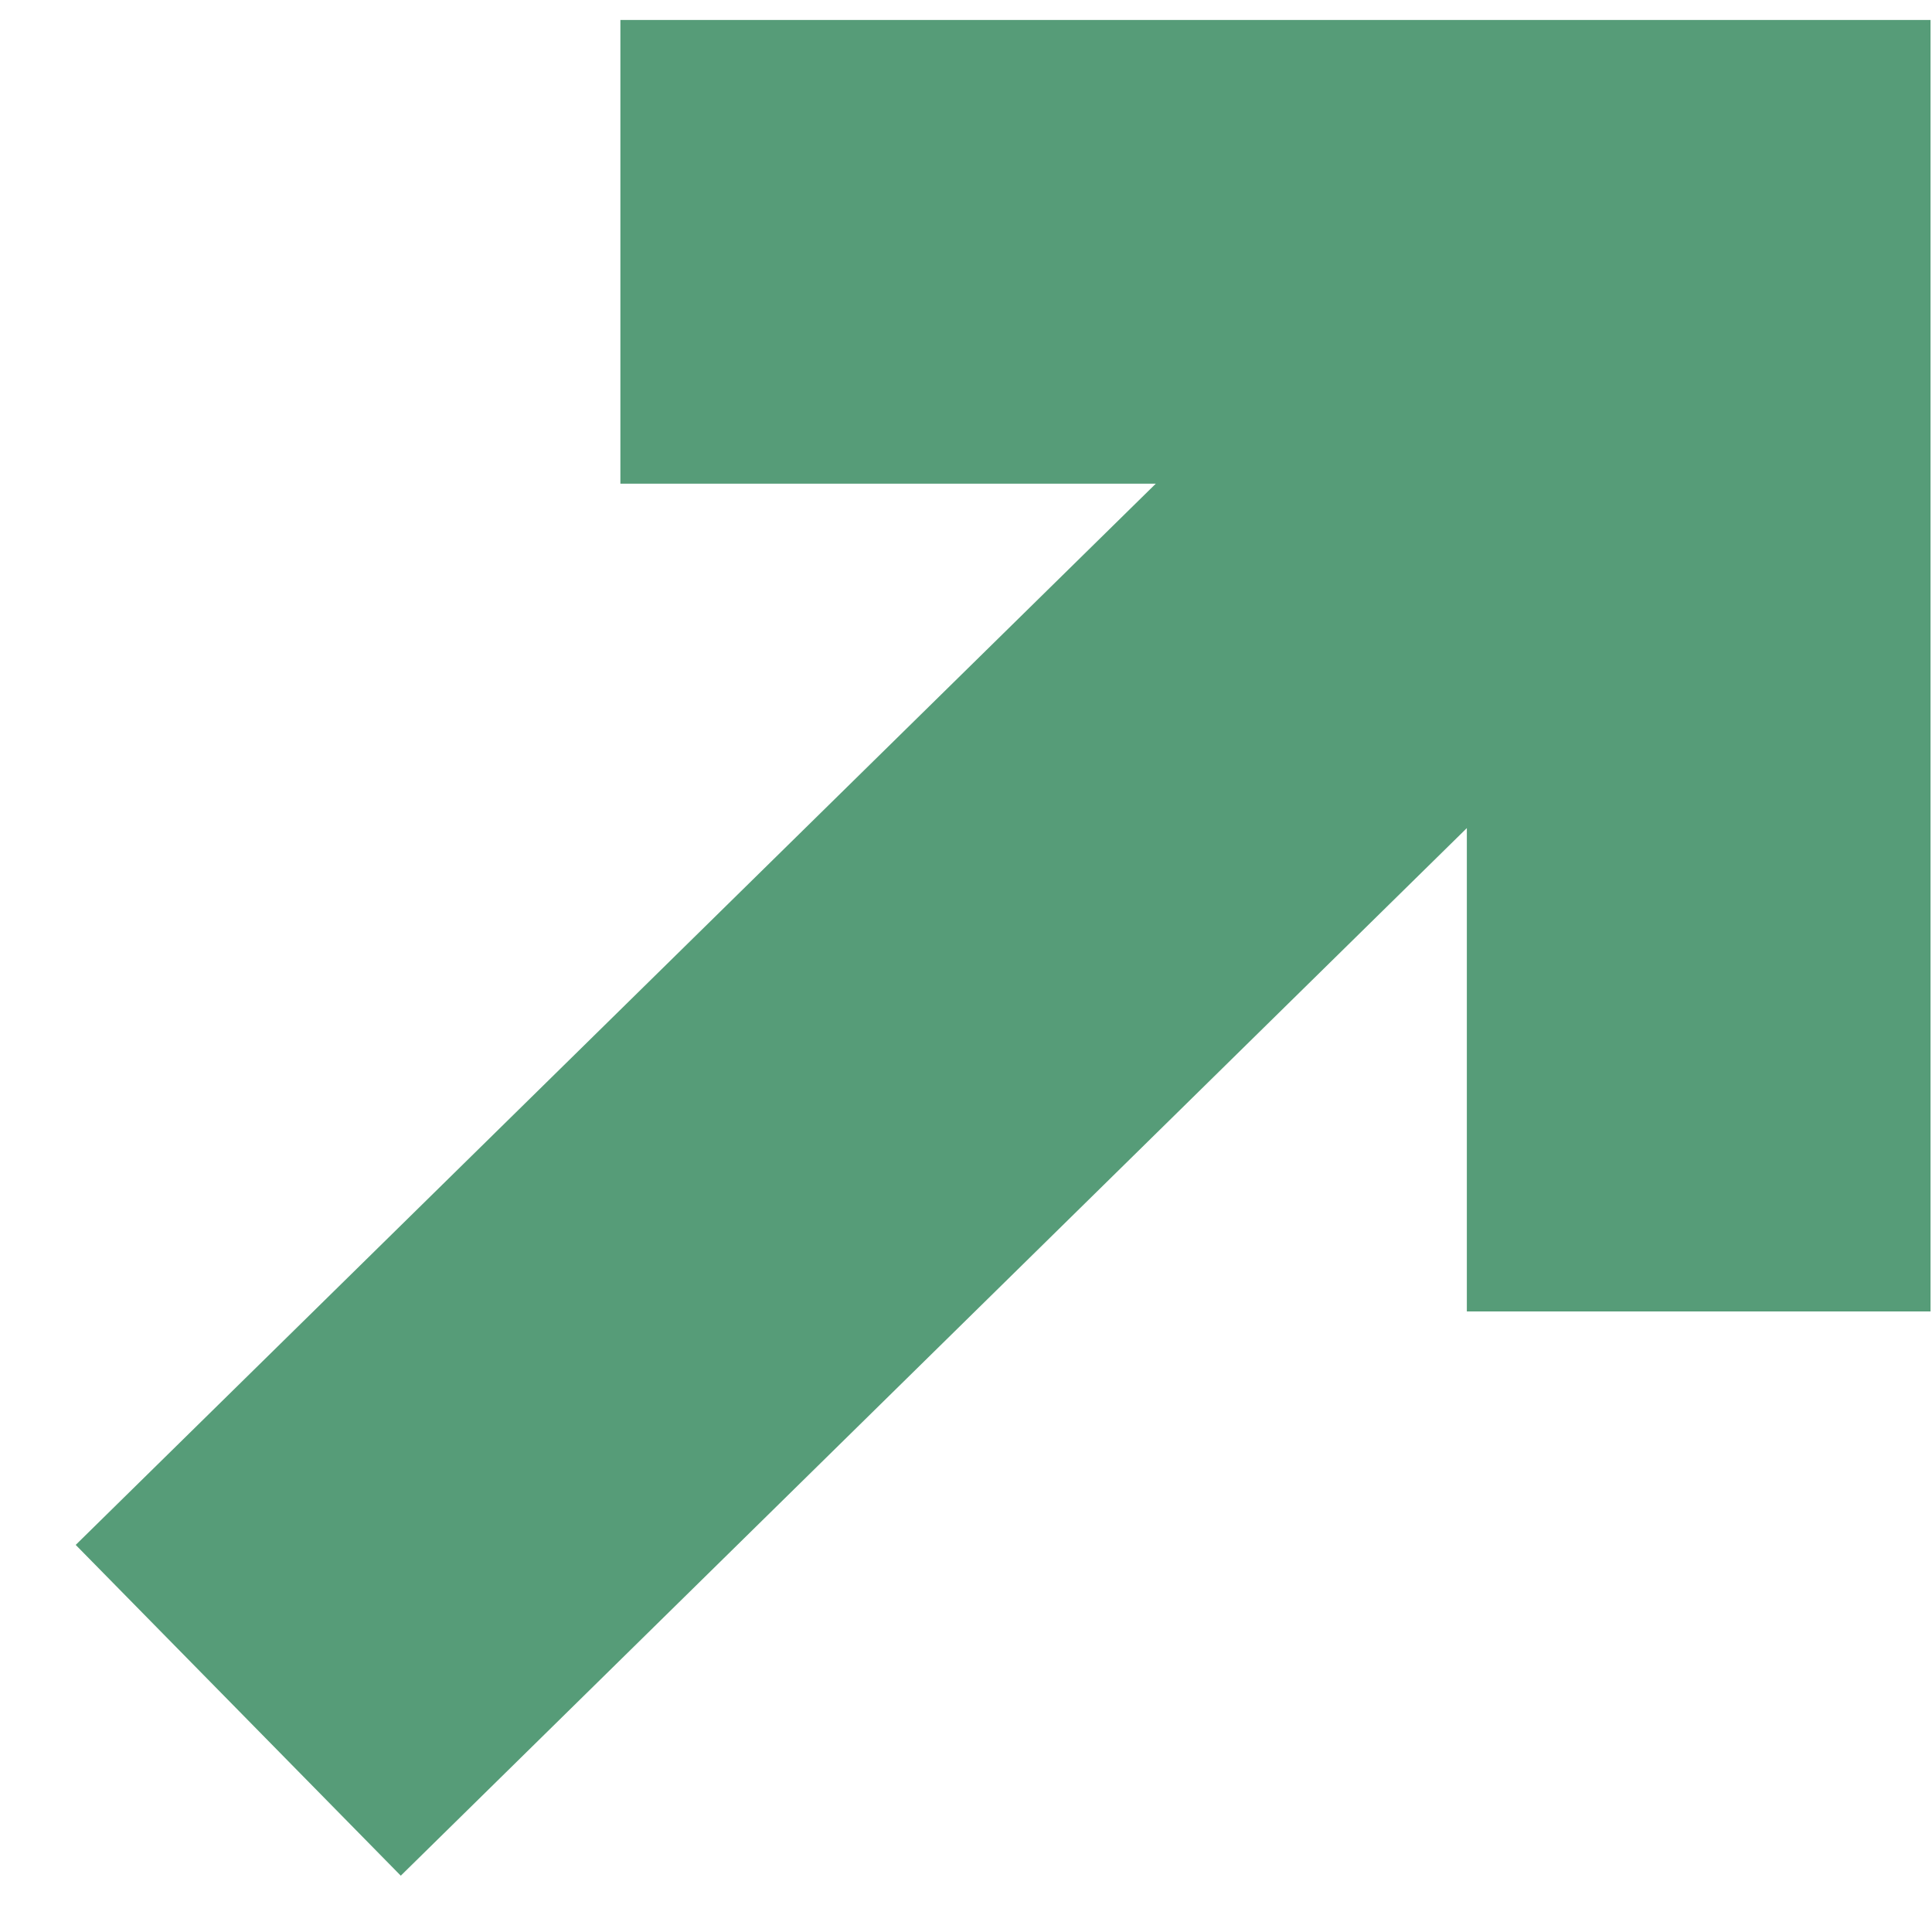
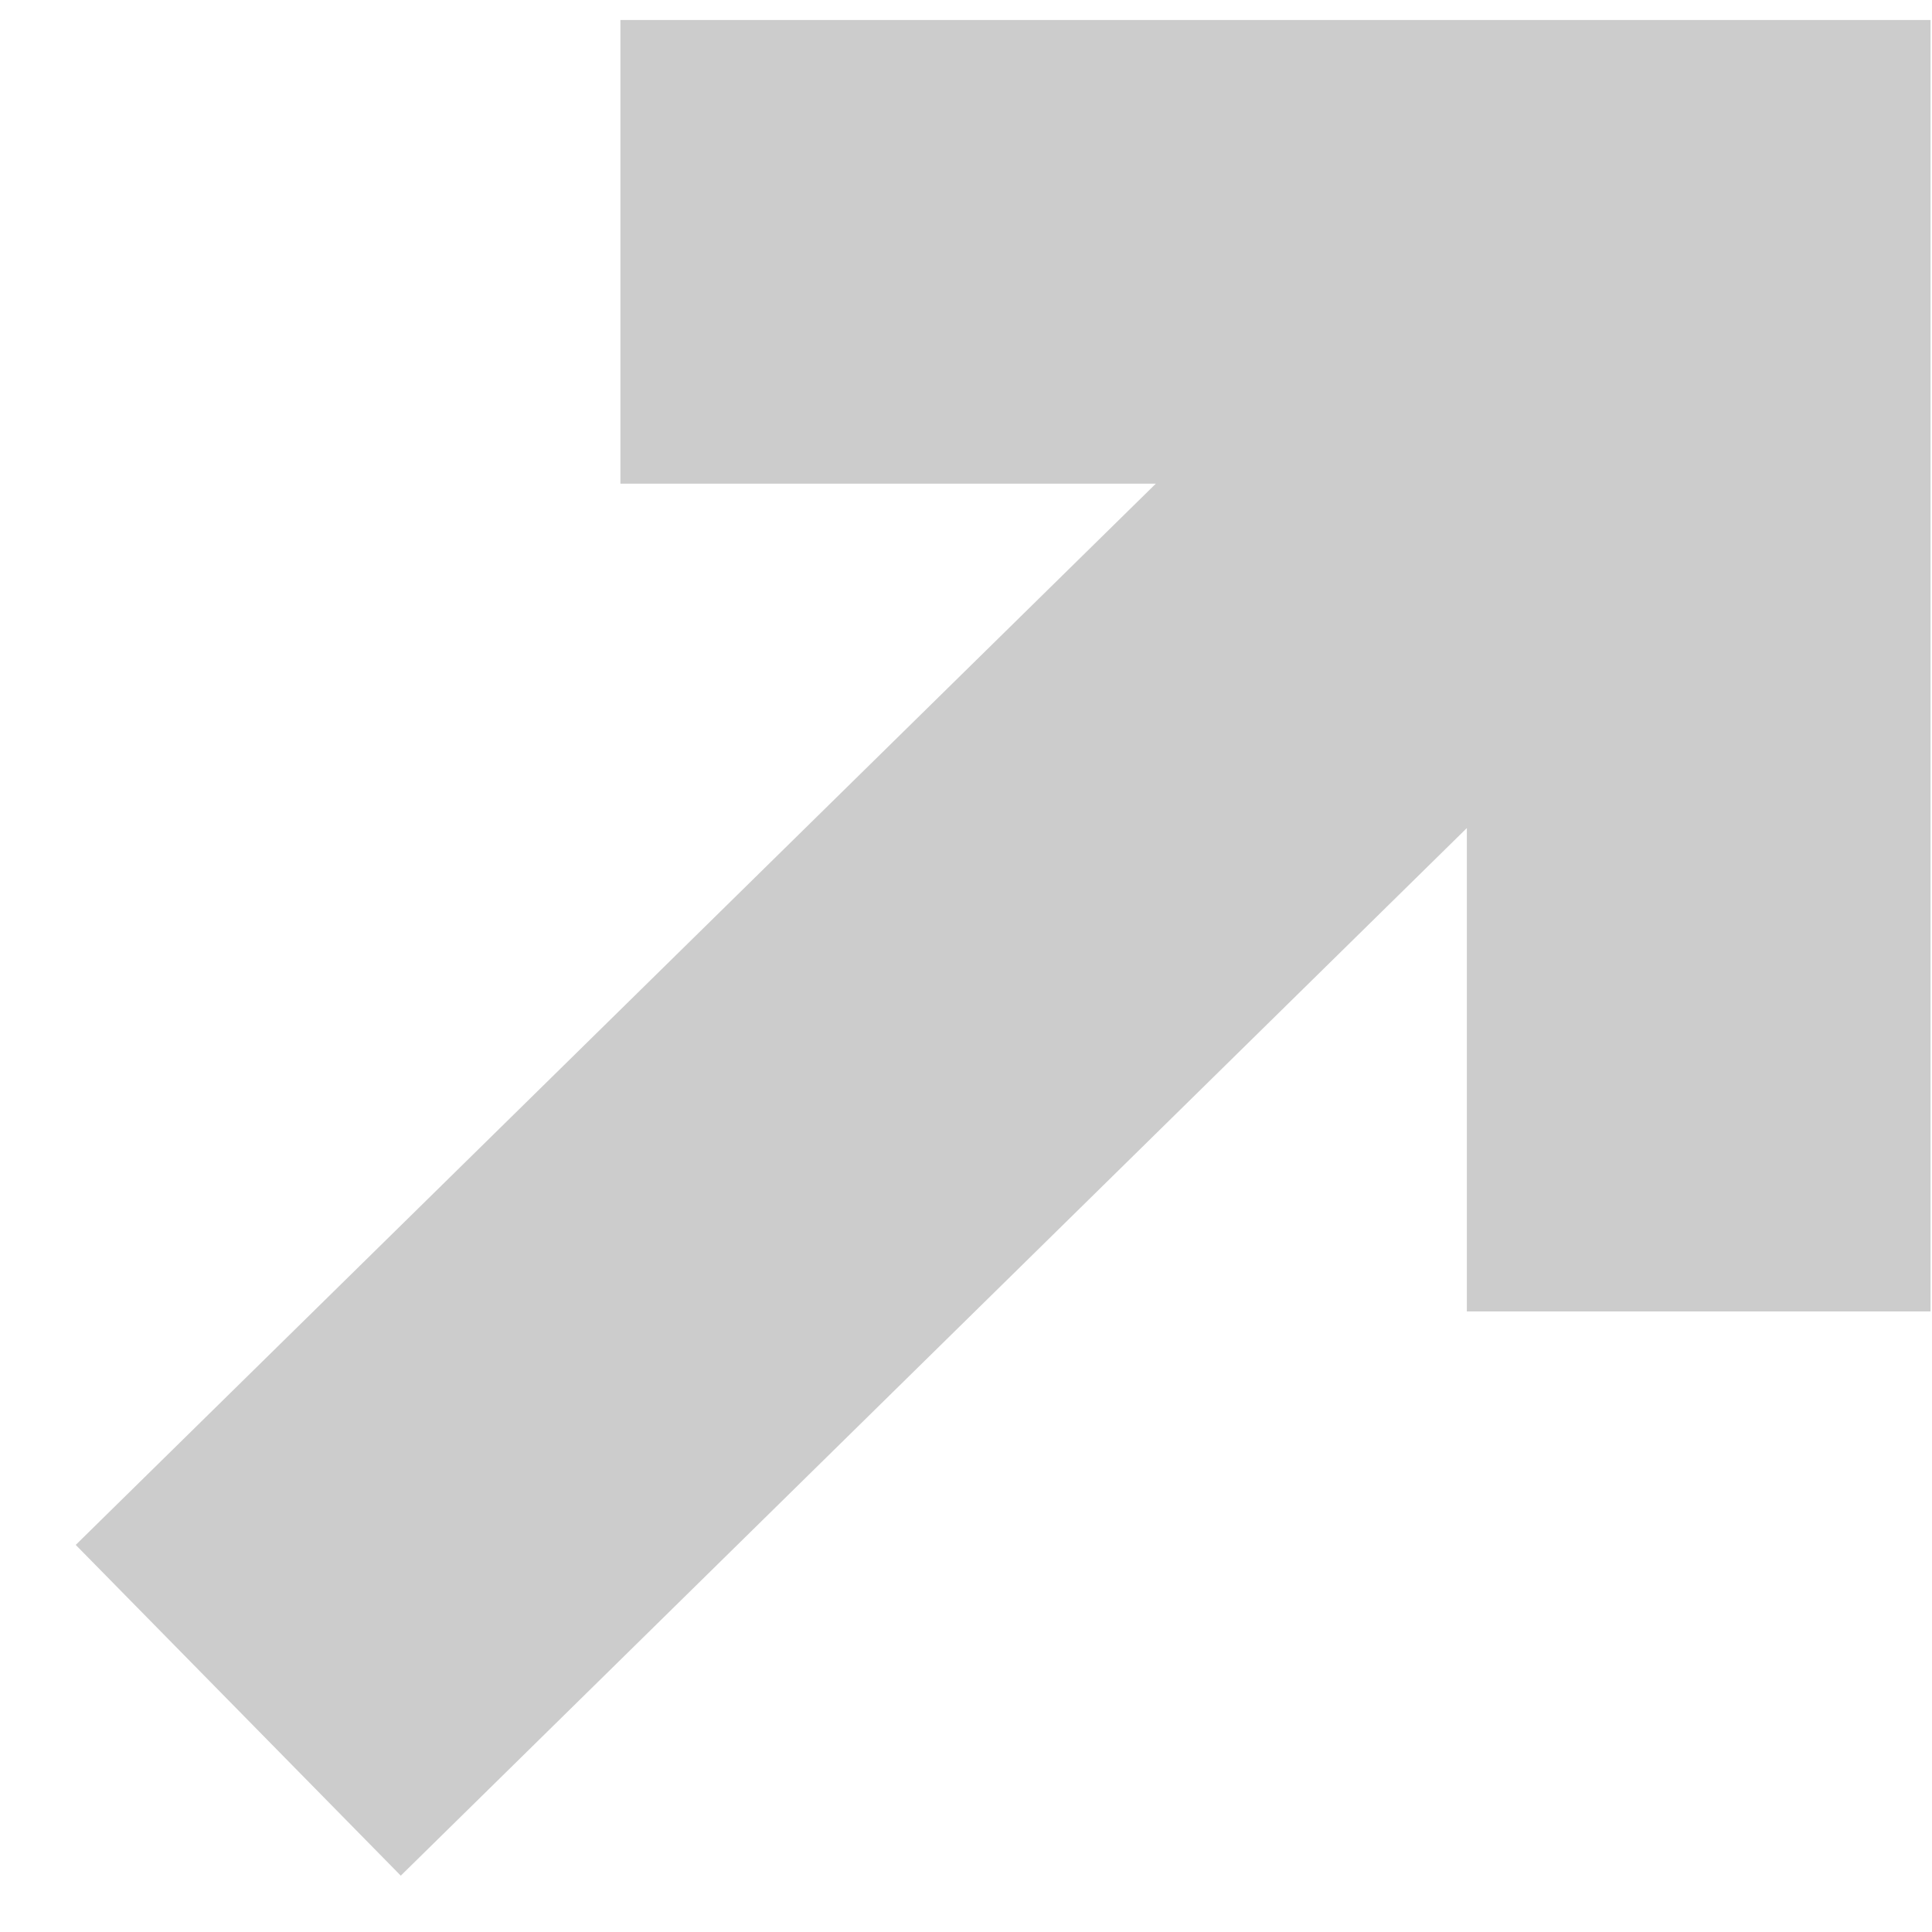
<svg xmlns="http://www.w3.org/2000/svg" width="25" height="25" viewBox="0 0 25 25" fill="none">
-   <path fill-rule="evenodd" clip-rule="evenodd" d="M14.956 6.259L8.028 6.259V0.259L21.981 0.259L24.981 0.259V3.259V16.97H18.981V10.715L5.186 24.271L0.98 19.991L14.956 6.259Z" fill="#6CC396" />
-   <path fill-rule="evenodd" clip-rule="evenodd" d="M14.956 6.259L8.028 6.259V0.259L21.981 0.259L24.981 0.259V3.259V16.97H18.981V10.715L5.186 24.271L0.98 19.991L14.956 6.259Z" fill="black" fill-opacity="0.2" />
+   <path fill-rule="evenodd" clip-rule="evenodd" d="M14.956 6.259L8.028 6.259V0.259L21.981 0.259L24.981 0.259V3.259V16.97H18.981V10.715L5.186 24.271L0.98 19.991Z" fill="black" fill-opacity="0.2" />
</svg>